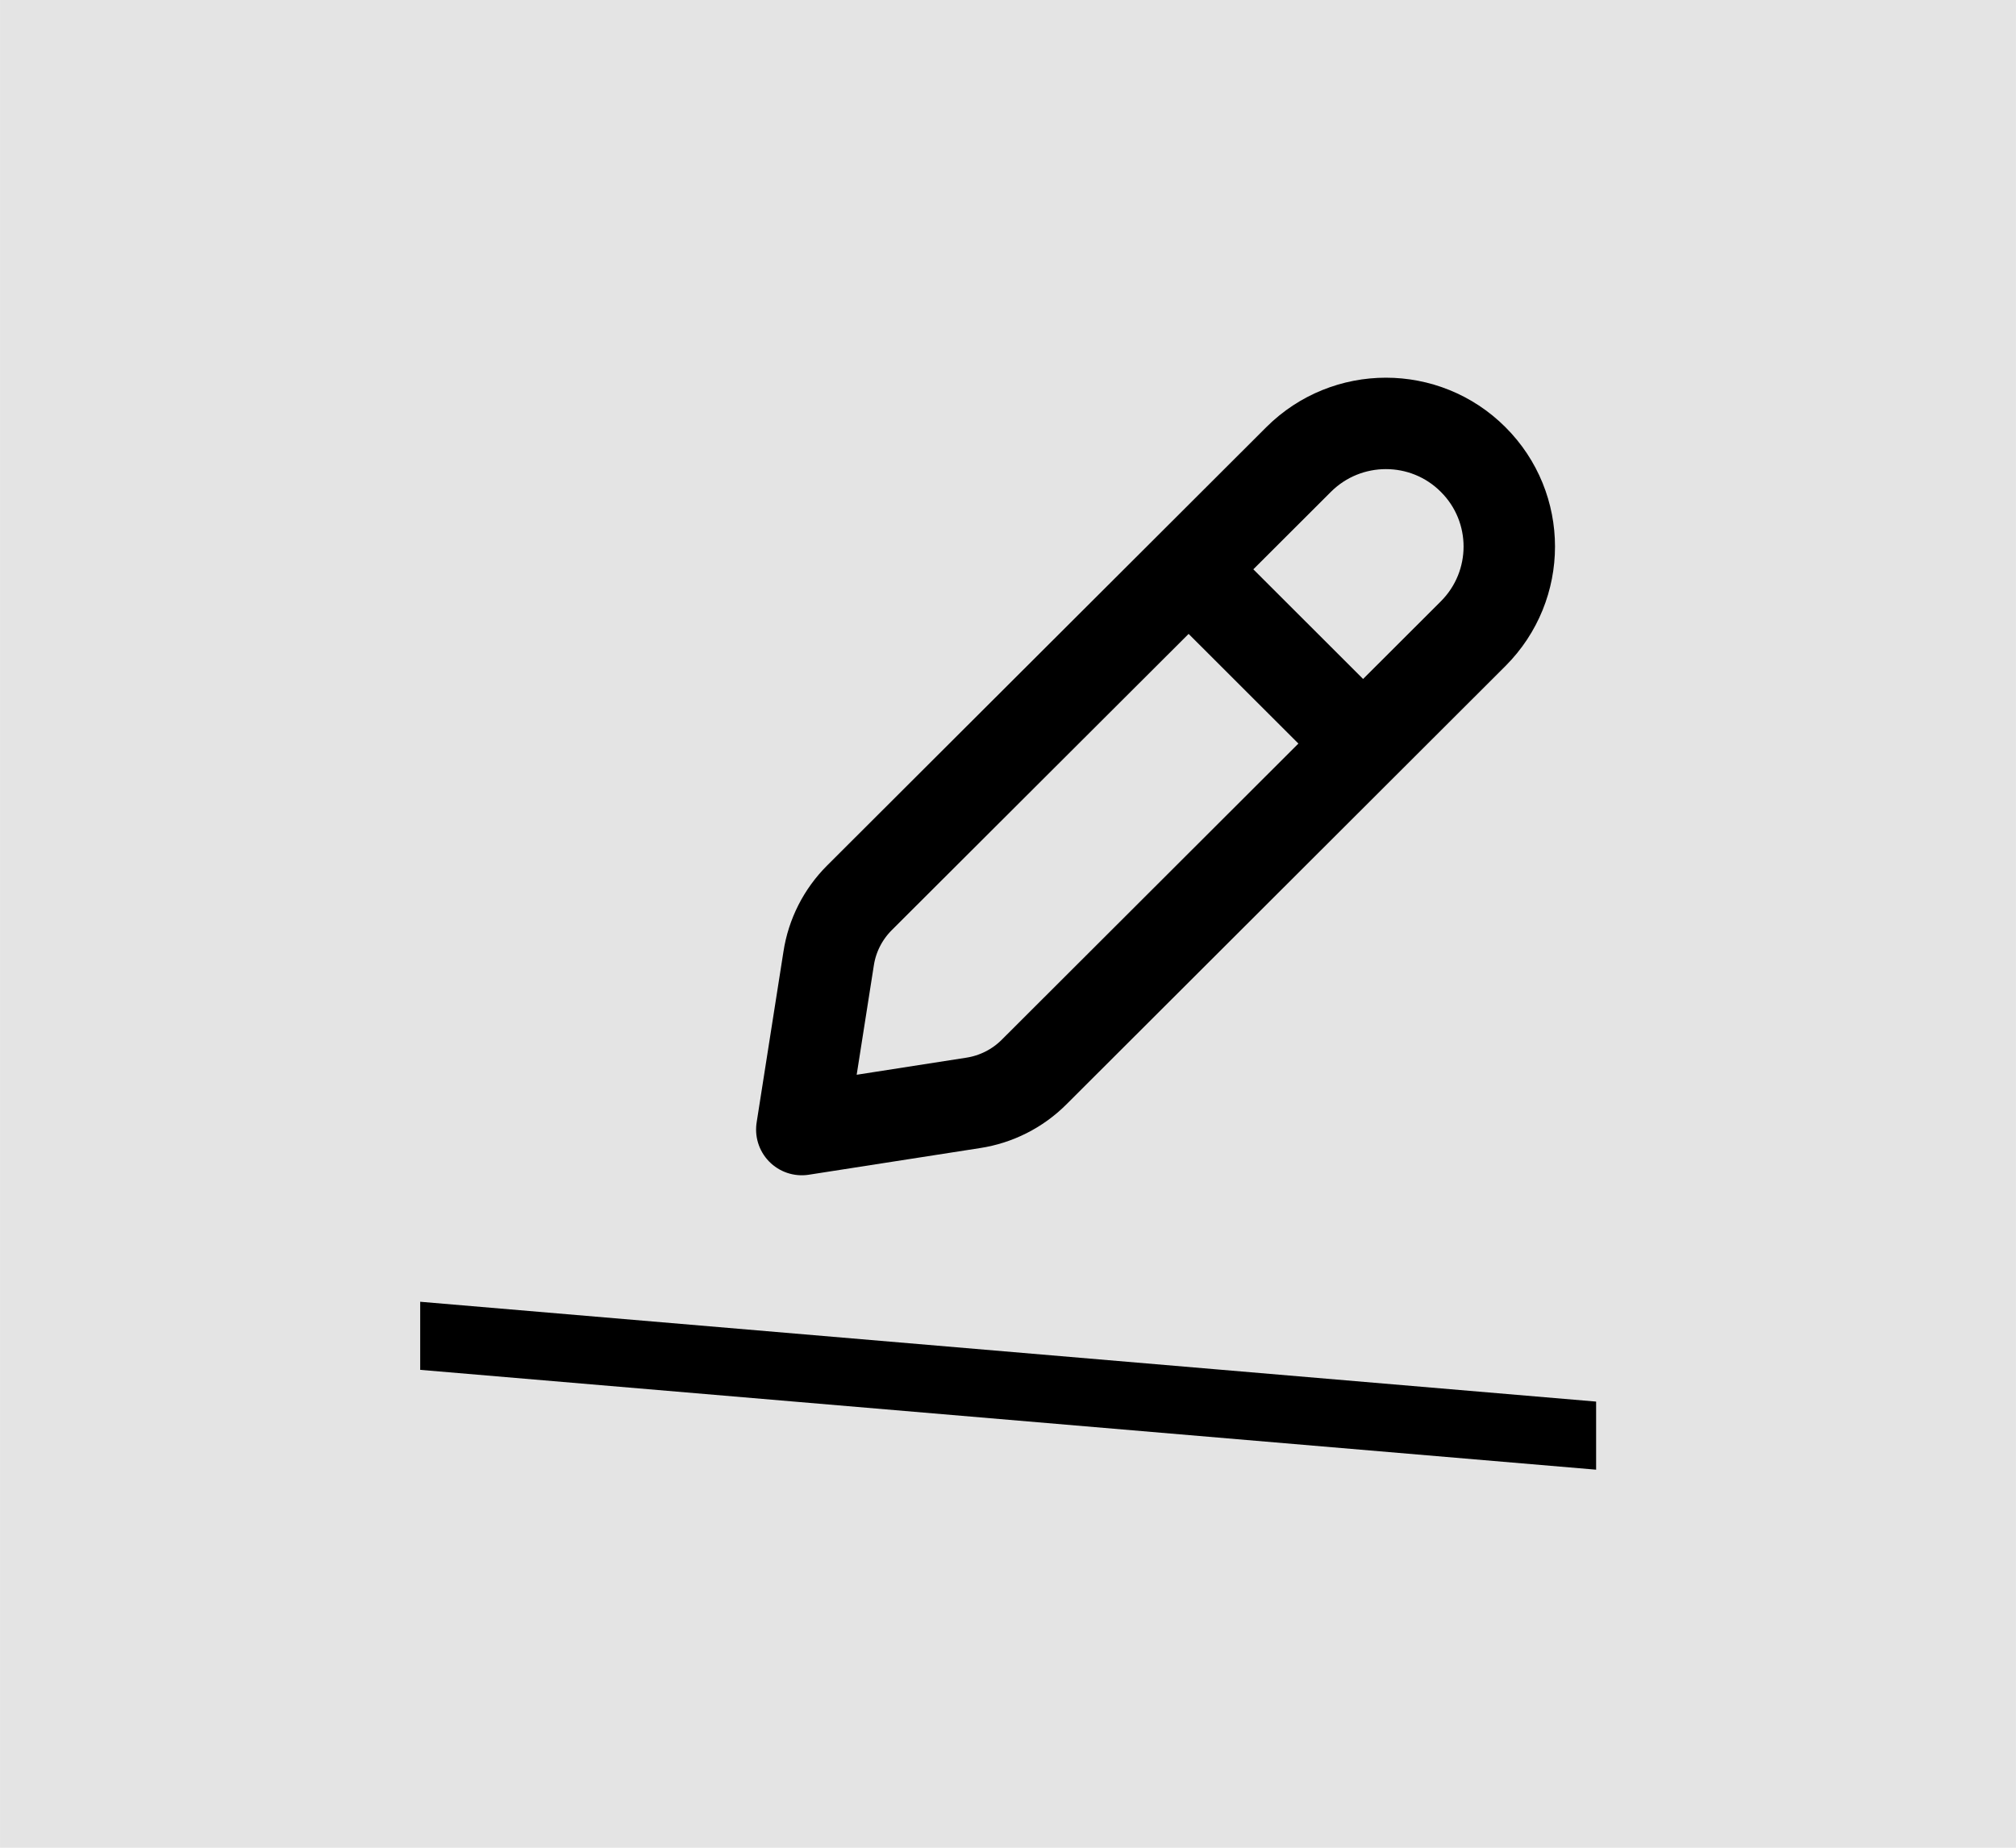
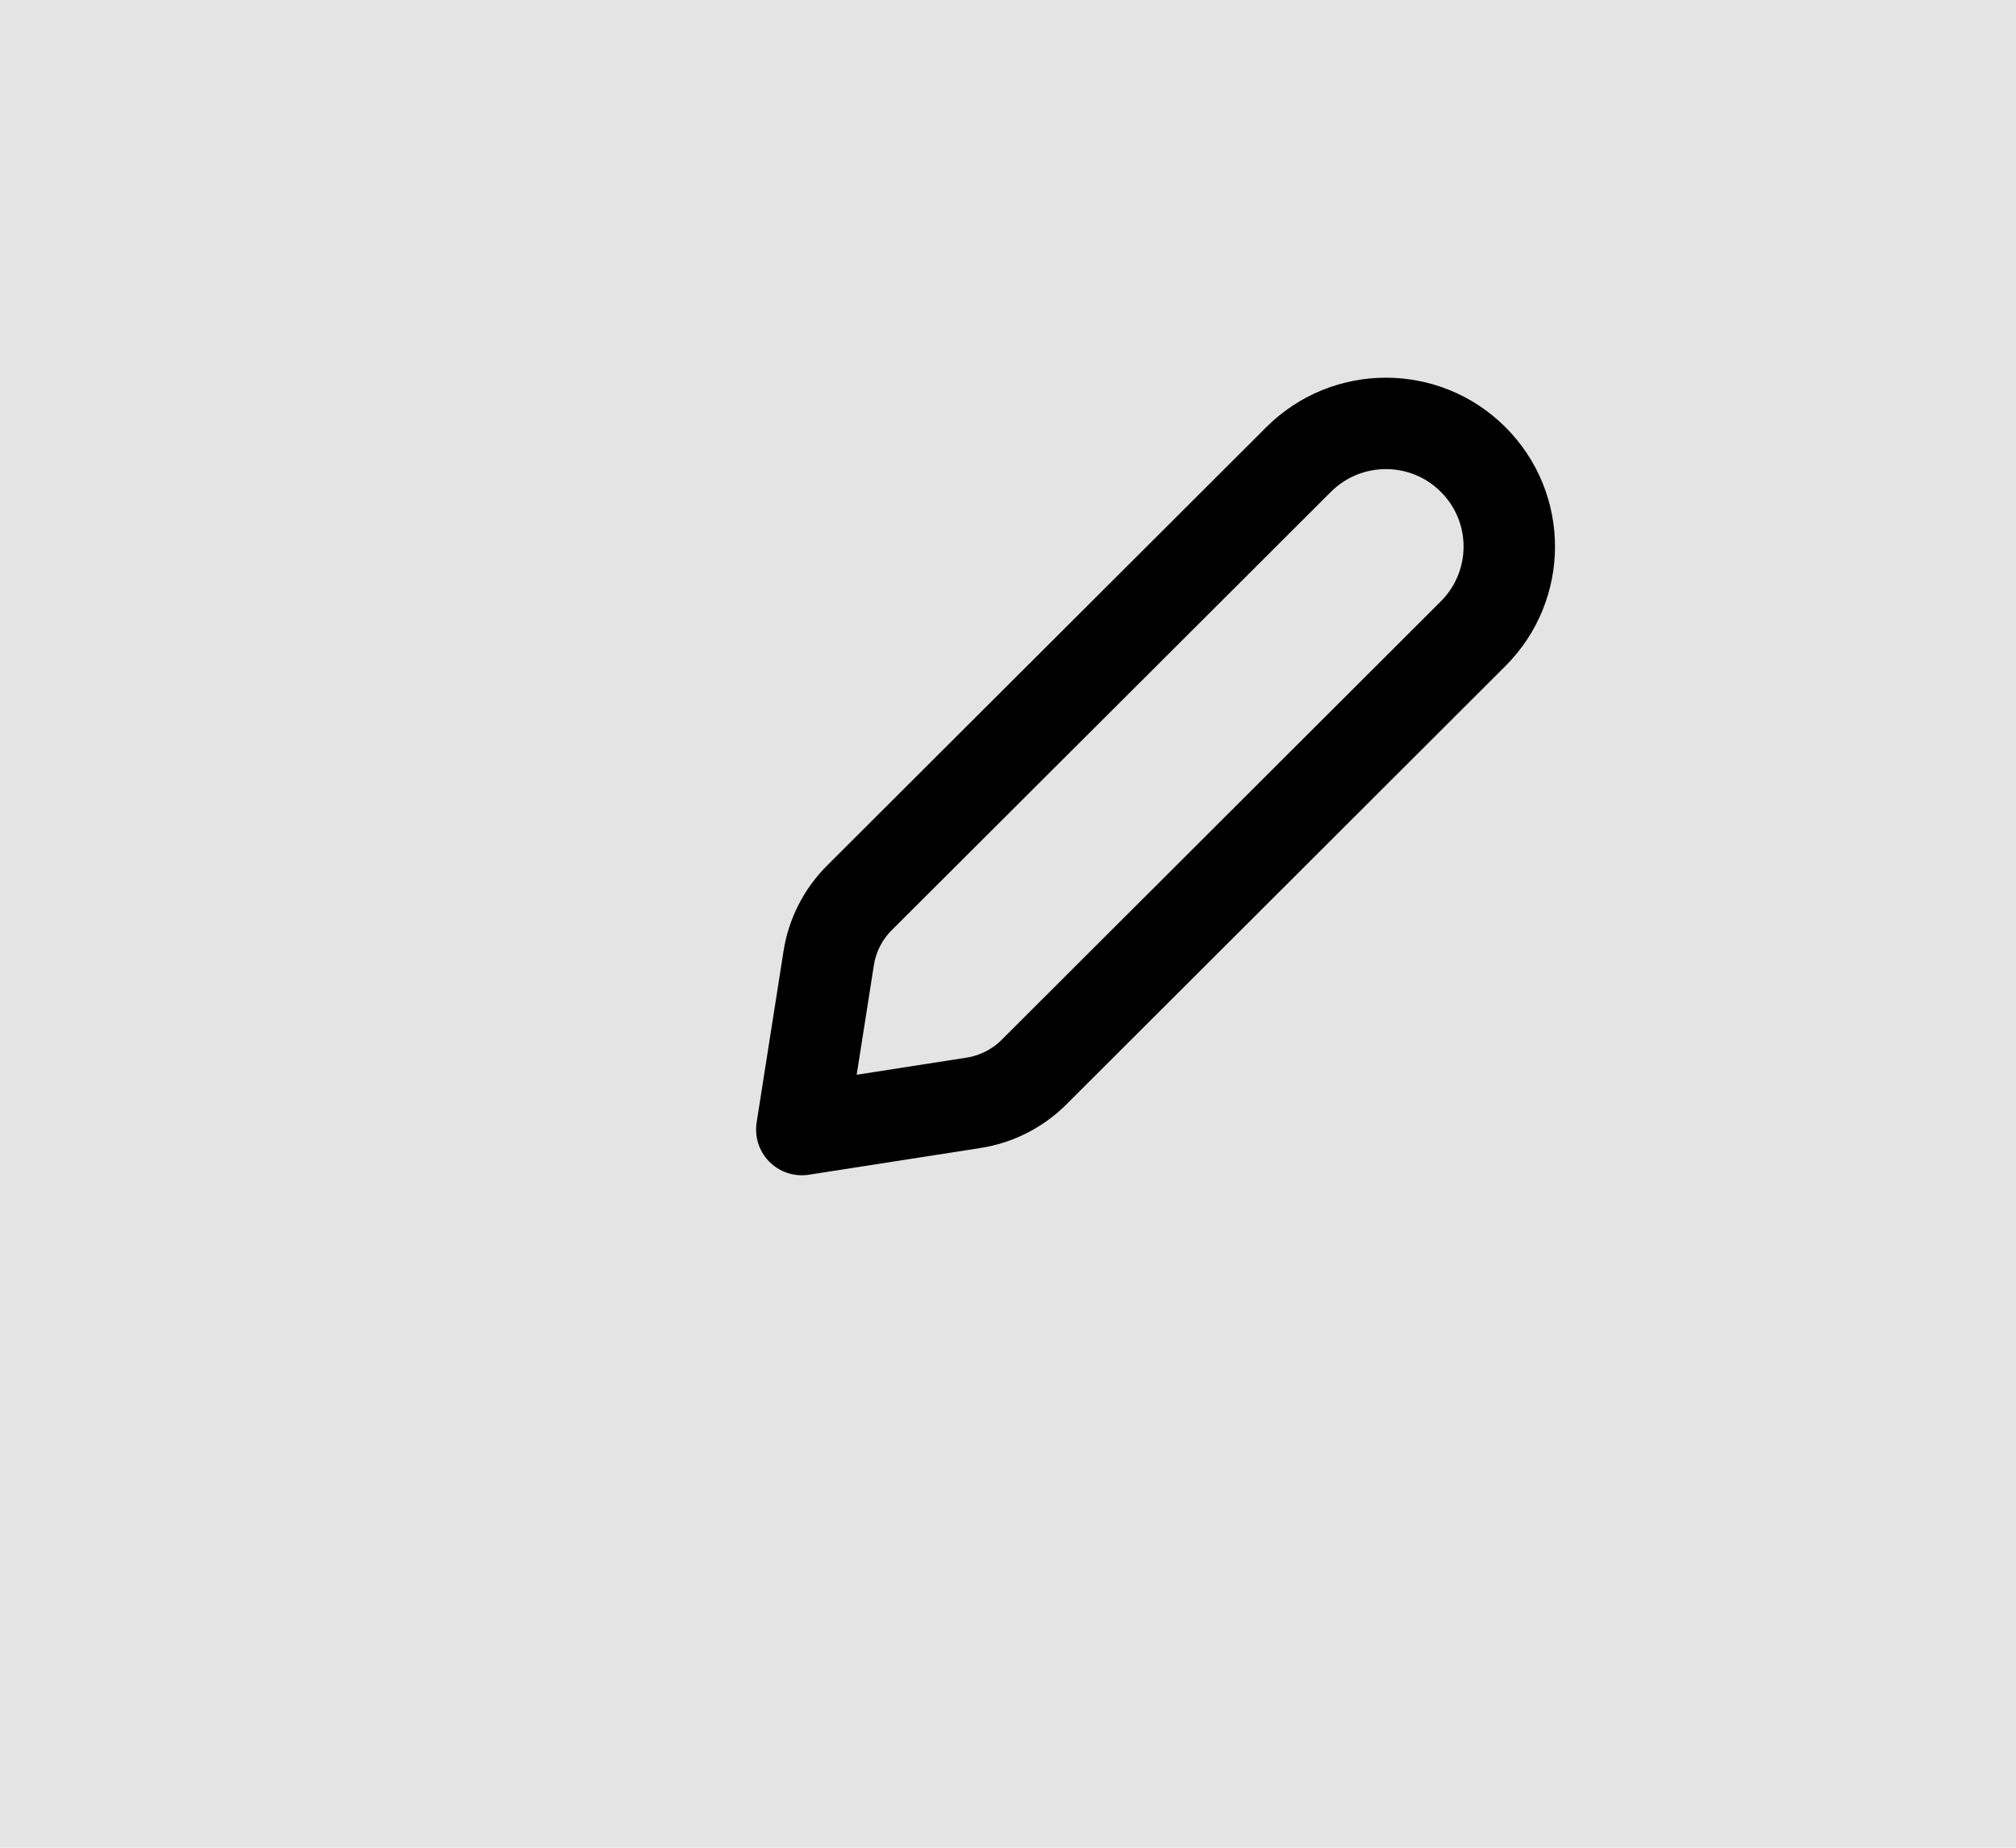
<svg xmlns="http://www.w3.org/2000/svg" xmlns:ns1="http://www.inkscape.org/namespaces/inkscape" xmlns:ns2="http://sodipodi.sourceforge.net/DTD/sodipodi-0.dtd" width="48" height="44" viewBox="0 0 12.7 11.642" version="1.1" id="svg1" ns1:version="1.3 (0e150ed6c4, 2023-07-21)" ns2:docname="Tool-Image-Edit-Line-Draw.svg" xml:space="preserve">
  <ns2:namedview id="namedview1" pagecolor="#ffffff" bordercolor="#666666" borderopacity="1.0" ns1:showpageshadow="2" ns1:pageopacity="0.0" ns1:pagecheckerboard="0" ns1:deskcolor="#d1d1d1" ns1:document-units="px" showgrid="true" showguides="true" ns1:zoom="16.912312" ns1:cx="23.000995" ns1:cy="21.907117" ns1:window-width="2560" ns1:window-height="1017" ns1:window-x="-8" ns1:window-y="-8" ns1:window-maximized="1" ns1:current-layer="layer1">
    <ns1:grid id="grid1" units="px" originx="0" originy="0" spacingx="0.265" spacingy="0.265" empcolor="#3f3fff" empopacity="0.251" color="#3f3fff" opacity="0.125" empspacing="1" dotted="false" gridanglex="30" gridanglez="30" visible="true" />
    <ns2:guide position="6.35,7.673" orientation="-1,0" id="guide1" ns1:locked="false" ns1:label="" ns1:color="rgb(0,134,229)" />
    <ns2:guide position="2.91,5.821" orientation="0,1" id="guide2" ns1:locked="false" ns1:label="" ns1:color="rgb(0,134,229)" />
    <ns2:guide position="6.615,9.525" orientation="0,1" id="guide3" ns1:locked="false" ns1:label="" ns1:color="rgb(0,134,229)" />
    <ns2:guide position="-1.058,2.117" orientation="0,1" id="guide4" ns1:locked="false" ns1:label="" ns1:color="rgb(0,134,229)" />
  </ns2:namedview>
  <defs id="defs1">
    <ns1:path-effect effect="bspline" id="path-effect10" is_visible="true" lpeversion="1.3" weight="33.333" steps="2" helper_size="0" apply_no_weight="true" apply_with_weight="true" only_selected="false" uniform="false" />
    <ns1:path-effect effect="spiro" id="path-effect9" is_visible="true" lpeversion="1" />
    <ns1:path-effect effect="spiro" id="path-effect8" is_visible="true" lpeversion="1" />
    <ns1:path-effect effect="spiro" id="path-effect7" is_visible="true" lpeversion="1" />
    <ns1:path-effect effect="skeletal" id="path-effect6" is_visible="true" lpeversion="1" pattern="M 0,4.992 C 0,2.236 2.236,0 4.992,0 c 2.756,0 4.992,2.236 4.992,4.992 0,2.756 -2.236,4.992 -4.992,4.992 C 2.236,9.984 0,7.748 0,4.992 Z" copytype="single_stretched" prop_scale="1" scale_y_rel="false" spacing="0" normal_offset="0" tang_offset="0" prop_units="false" vertical_pattern="false" hide_knot="false" fuse_tolerance="0" />
    <ns1:path-effect effect="bend_path" id="path-effect5" is_visible="true" lpeversion="1" bendpath="m 2.646,8.119 c 0.044,0.05 0.093,0.095 0.132,0.149 0.022,0.03 0.029,0.068 0.05,0.099 0.013,0.019 0.035,0.032 0.05,0.05 0.013,0.015 0.021,0.034 0.033,0.05 0.01,0.012 0.025,0.02 0.033,0.033 0.009,0.015 0.006,0.036 0.017,0.05 0.023,0.031 0.055,0.055 0.083,0.083 0.091,0.091 0.012,0.015 0.149,0.132 0.029,0.025 0.008,0.017 0.05,0.05 0.016,0.012 0.033,0.023 0.05,0.033 0.011,0.006 0.023,0.009 0.033,0.017 0.018,0.015 0.032,0.035 0.05,0.05 0.031,0.025 0.069,0.04 0.099,0.066 0.201,0.172 -0.124,-0.066 0.198,0.149 0.075,0.05 0.052,0.05 0.132,0.083 0.005,0.002 0.011,0 0.017,0 0.022,0.006 0.045,0.008 0.066,0.017 0.057,0.024 0.108,0.06 0.165,0.083 0.243,0.095 0.18,0.047 0.43,0.099 0.062,0.013 0.12,0.039 0.182,0.05 0.033,0.006 0.066,0 0.099,0 0.055,0 0.11,0 0.165,0 0.077,0 0.154,0 0.232,0 0.055,0 0.11,0.003 0.165,0 0.453,-0.024 -0.217,-0.017 0.347,-0.017 0.127,0 0.254,0 0.38,0 0.055,0 0.11,0.004 0.165,0 0.111,-0.007 0.221,-0.02 0.331,-0.033 0.07,-0.008 0.259,-0.043 0.347,-0.05 0.033,-0.002 0.066,0 0.099,0 0.122,0 0.243,0.006 0.364,-0.017 0.034,-0.006 0.066,-0.024 0.099,-0.033 0.027,-0.007 0.055,-0.01 0.083,-0.017 0.017,-0.004 0.033,-0.011 0.05,-0.017 0.066,-0.022 0.131,-0.048 0.198,-0.066 0.027,-0.007 0.056,-0.008 0.083,-0.017 0.028,-0.009 0.054,-0.025 0.083,-0.033 0.032,-0.009 0.068,-0.004 0.099,-0.017 0.141,-0.056 0.012,-0.05 0.099,-0.05" prop_scale="1" scale_y_rel="false" vertical="false" hide_knot="false" />
    <ns1:path-effect effect="bspline" id="path-effect10-8" is_visible="true" lpeversion="1.3" weight="33.333" steps="2" helper_size="0" apply_no_weight="true" apply_with_weight="true" only_selected="false" uniform="false" />
    <ns1:path-effect effect="spiro" id="path-effect9-5" is_visible="true" lpeversion="1" />
    <ns1:path-effect effect="spiro" id="path-effect8-6" is_visible="true" lpeversion="1" />
    <ns1:path-effect effect="spiro" id="path-effect7-1" is_visible="true" lpeversion="1" />
    <ns1:path-effect effect="skeletal" id="path-effect6-9" is_visible="true" lpeversion="1" pattern="M 0,4.992 C 0,2.236 2.236,0 4.992,0 c 2.756,0 4.992,2.236 4.992,4.992 0,2.756 -2.236,4.992 -4.992,4.992 C 2.236,9.984 0,7.748 0,4.992 Z" copytype="single_stretched" prop_scale="1" scale_y_rel="false" spacing="0" normal_offset="0" tang_offset="0" prop_units="false" vertical_pattern="false" hide_knot="false" fuse_tolerance="0" />
    <ns1:path-effect effect="bend_path" id="path-effect5-4" is_visible="true" lpeversion="1" bendpath="m 2.646,8.119 c 0.044,0.05 0.093,0.095 0.132,0.149 0.022,0.03 0.029,0.068 0.05,0.099 0.013,0.019 0.035,0.032 0.05,0.05 0.013,0.015 0.021,0.034 0.033,0.05 0.01,0.012 0.025,0.02 0.033,0.033 0.009,0.015 0.006,0.036 0.017,0.05 0.023,0.031 0.055,0.055 0.083,0.083 0.091,0.091 0.012,0.015 0.149,0.132 0.029,0.025 0.008,0.017 0.05,0.05 0.016,0.012 0.033,0.023 0.05,0.033 0.011,0.006 0.023,0.009 0.033,0.017 0.018,0.015 0.032,0.035 0.05,0.05 0.031,0.025 0.069,0.04 0.099,0.066 0.201,0.172 -0.124,-0.066 0.198,0.149 0.075,0.05 0.052,0.05 0.132,0.083 0.005,0.002 0.011,0 0.017,0 0.022,0.006 0.045,0.008 0.066,0.017 0.057,0.024 0.108,0.06 0.165,0.083 0.243,0.095 0.18,0.047 0.43,0.099 0.062,0.013 0.12,0.039 0.182,0.05 0.033,0.006 0.066,0 0.099,0 0.055,0 0.11,0 0.165,0 0.077,0 0.154,0 0.232,0 0.055,0 0.11,0.003 0.165,0 0.453,-0.024 -0.217,-0.017 0.347,-0.017 0.127,0 0.254,0 0.38,0 0.055,0 0.11,0.004 0.165,0 0.111,-0.007 0.221,-0.02 0.331,-0.033 0.07,-0.008 0.259,-0.043 0.347,-0.05 0.033,-0.002 0.066,0 0.099,0 0.122,0 0.243,0.006 0.364,-0.017 0.034,-0.006 0.066,-0.024 0.099,-0.033 0.027,-0.007 0.055,-0.01 0.083,-0.017 0.017,-0.004 0.033,-0.011 0.05,-0.017 0.066,-0.022 0.131,-0.048 0.198,-0.066 0.027,-0.007 0.056,-0.008 0.083,-0.017 0.028,-0.009 0.054,-0.025 0.083,-0.033 0.032,-0.009 0.068,-0.004 0.099,-0.017 0.141,-0.056 0.012,-0.05 0.099,-0.05" prop_scale="1" scale_y_rel="false" vertical="false" hide_knot="false" />
  </defs>
  <g ns1:label="Ebene 1" ns1:groupmode="layer" id="layer1" transform="translate(9.79,-119.062)">
    <rect style="fill:#e4e4e4;fill-opacity:1;stroke:none;stroke-width:0.265;stroke-dasharray:none;stroke-opacity:1" id="rect1" width="12.7" height="11.642" x="-2.91" y="119.062" ry="0" transform="scale(-1,1)" />
    <g ns1:label="Ebene 1" id="layer1-0" transform="translate(-9.26,119.327)">
-       <path d="M 6.958,3.322 7.651,2.63 c 0.304,-0.303 0.796,-0.303 1.099,0 v 0 c 0.304,0.303 0.304,0.794 0,1.098 L 8.057,4.42 M 6.958,3.322 4.884,5.392 C 4.78,5.496 4.712,5.63 4.69,5.775 L 4.521,6.852 5.6,6.684 C 5.745,6.662 5.88,6.594 5.984,6.49 L 8.057,4.42 M 6.958,3.322 8.057,4.42" stroke="currentColor" stroke-linecap="round" stroke-linejoin="round" id="path4-8" style="fill:none;stroke:#000000;stroke-width:0.576;stroke-dasharray:none" />
-       <path id="rect10" style="fill:#000000;stroke-width:0.147" d="m 2.117,7.937 -10e-8,0.429 7.408,0.629 10e-8,-0.429 z" />
+       <path d="M 6.958,3.322 7.651,2.63 c 0.304,-0.303 0.796,-0.303 1.099,0 v 0 c 0.304,0.303 0.304,0.794 0,1.098 L 8.057,4.42 M 6.958,3.322 4.884,5.392 C 4.78,5.496 4.712,5.63 4.69,5.775 L 4.521,6.852 5.6,6.684 C 5.745,6.662 5.88,6.594 5.984,6.49 L 8.057,4.42 " stroke="currentColor" stroke-linecap="round" stroke-linejoin="round" id="path4-8" style="fill:none;stroke:#000000;stroke-width:0.576;stroke-dasharray:none" />
    </g>
  </g>
  <style type="text/css" id="style1">
	.st0{fill:none;stroke:#000000;stroke-width:2;stroke-linecap:round;stroke-linejoin:round;stroke-miterlimit:10;}
	.st1{fill:none;stroke:#000000;stroke-width:2;stroke-linecap:round;stroke-linejoin:round;}
	.st2{fill:none;stroke:#000000;stroke-width:2;stroke-linecap:round;stroke-linejoin:round;stroke-dasharray:6,6;}
	.st3{fill:none;stroke:#000000;stroke-width:2;stroke-linecap:round;stroke-linejoin:round;stroke-dasharray:4,4;}
	.st4{fill:none;stroke:#000000;stroke-width:2;stroke-linecap:round;}
	.st5{fill:none;stroke:#000000;stroke-width:2;stroke-linecap:round;stroke-dasharray:3.108,3.108;}
	
		.st6{fill:none;stroke:#000000;stroke-width:2;stroke-linecap:round;stroke-linejoin:round;stroke-miterlimit:10;stroke-dasharray:4,3;}
</style>
  <style type="text/css" id="style1-90">
	.st0{fill:none;stroke:#000000;stroke-width:2;stroke-linecap:round;stroke-linejoin:round;stroke-miterlimit:10;}
</style>
  <style type="text/css" id="style1-9">
	.st0{fill:none;stroke:#000000;stroke-width:2;stroke-linecap:round;stroke-linejoin:round;stroke-miterlimit:10;}
</style>
  <style type="text/css" id="style1-3">
	.st0{fill:none;stroke:#000000;stroke-width:2;stroke-linecap:round;stroke-linejoin:round;stroke-miterlimit:10;}
</style>
  <style type="text/css" id="style1-9-3">
	.st0{fill:none;stroke:#000000;stroke-width:2;stroke-linecap:round;stroke-linejoin:round;stroke-miterlimit:10;}
</style>
  <style type="text/css" id="style1-8">
	.st0{fill:none;stroke:#000000;stroke-width:2;stroke-linecap:round;stroke-linejoin:round;stroke-miterlimit:10;}
</style>
  <style type="text/css" id="style1-9-36">
	.st0{fill:none;stroke:#000000;stroke-width:2;stroke-linecap:round;stroke-linejoin:round;stroke-miterlimit:10;}
</style>
  <style type="text/css" id="style1-1">
	.st0{fill:none;stroke:#000000;stroke-width:2;stroke-linecap:round;stroke-linejoin:round;stroke-miterlimit:10;}
</style>
  <style type="text/css" id="style1-9-5">
	.st0{fill:none;stroke:#000000;stroke-width:2;stroke-linecap:round;stroke-linejoin:round;stroke-miterlimit:10;}
</style>
  <style type="text/css" id="style1-99">
	.st0{fill:none;stroke:#000000;stroke-width:2;stroke-linecap:round;stroke-linejoin:round;stroke-miterlimit:10;}
</style>
  <style type="text/css" id="style1-9-39">
	.st0{fill:none;stroke:#000000;stroke-width:2;stroke-linecap:round;stroke-linejoin:round;stroke-miterlimit:10;}
</style>
  <style type="text/css" id="style1-38">
	.st0{fill:none;stroke:#000000;stroke-width:2;stroke-linecap:round;stroke-linejoin:round;stroke-miterlimit:10;}
</style>
  <style type="text/css" id="style1-9-0">
	.st0{fill:none;stroke:#000000;stroke-width:2;stroke-linecap:round;stroke-linejoin:round;stroke-miterlimit:10;}
</style>
  <style type="text/css" id="style1-88">
	.st0{fill:none;stroke:#000000;stroke-width:2;stroke-linecap:round;stroke-linejoin:round;stroke-miterlimit:10;}
</style>
  <style type="text/css" id="style1-9-7">
	.st0{fill:none;stroke:#000000;stroke-width:2;stroke-linecap:round;stroke-linejoin:round;stroke-miterlimit:10;}
</style>
  <style type="text/css" id="style1-14">
	.st0{fill:none;stroke:#000000;stroke-width:2;stroke-linecap:round;stroke-linejoin:round;stroke-miterlimit:10;}
</style>
  <style type="text/css" id="style1-9-1">
	.st0{fill:none;stroke:#000000;stroke-width:2;stroke-linecap:round;stroke-linejoin:round;stroke-miterlimit:10;}
</style>
  <style type="text/css" id="style1-13">
	.st0{fill:none;stroke:#000000;stroke-width:2;stroke-linecap:round;stroke-linejoin:round;stroke-miterlimit:10;}
</style>
  <style type="text/css" id="style1-9-19">
	.st0{fill:none;stroke:#000000;stroke-width:2;stroke-linecap:round;stroke-linejoin:round;stroke-miterlimit:10;}
</style>
  <style type="text/css" id="style1-0">
	.st0{fill:none;stroke:#000000;stroke-width:2;stroke-linecap:round;stroke-linejoin:round;stroke-miterlimit:10;}
</style>
  <style type="text/css" id="style1-9-8">
	.st0{fill:none;stroke:#000000;stroke-width:2;stroke-linecap:round;stroke-linejoin:round;stroke-miterlimit:10;}
</style>
  <style type="text/css" id="style1-2">
	.st0{fill:none;stroke:#000000;stroke-width:2;stroke-linecap:round;stroke-linejoin:round;stroke-miterlimit:10;}
</style>
  <style type="text/css" id="style1-9-88">
	.st0{fill:none;stroke:#000000;stroke-width:2;stroke-linecap:round;stroke-linejoin:round;stroke-miterlimit:10;}
</style>
</svg>